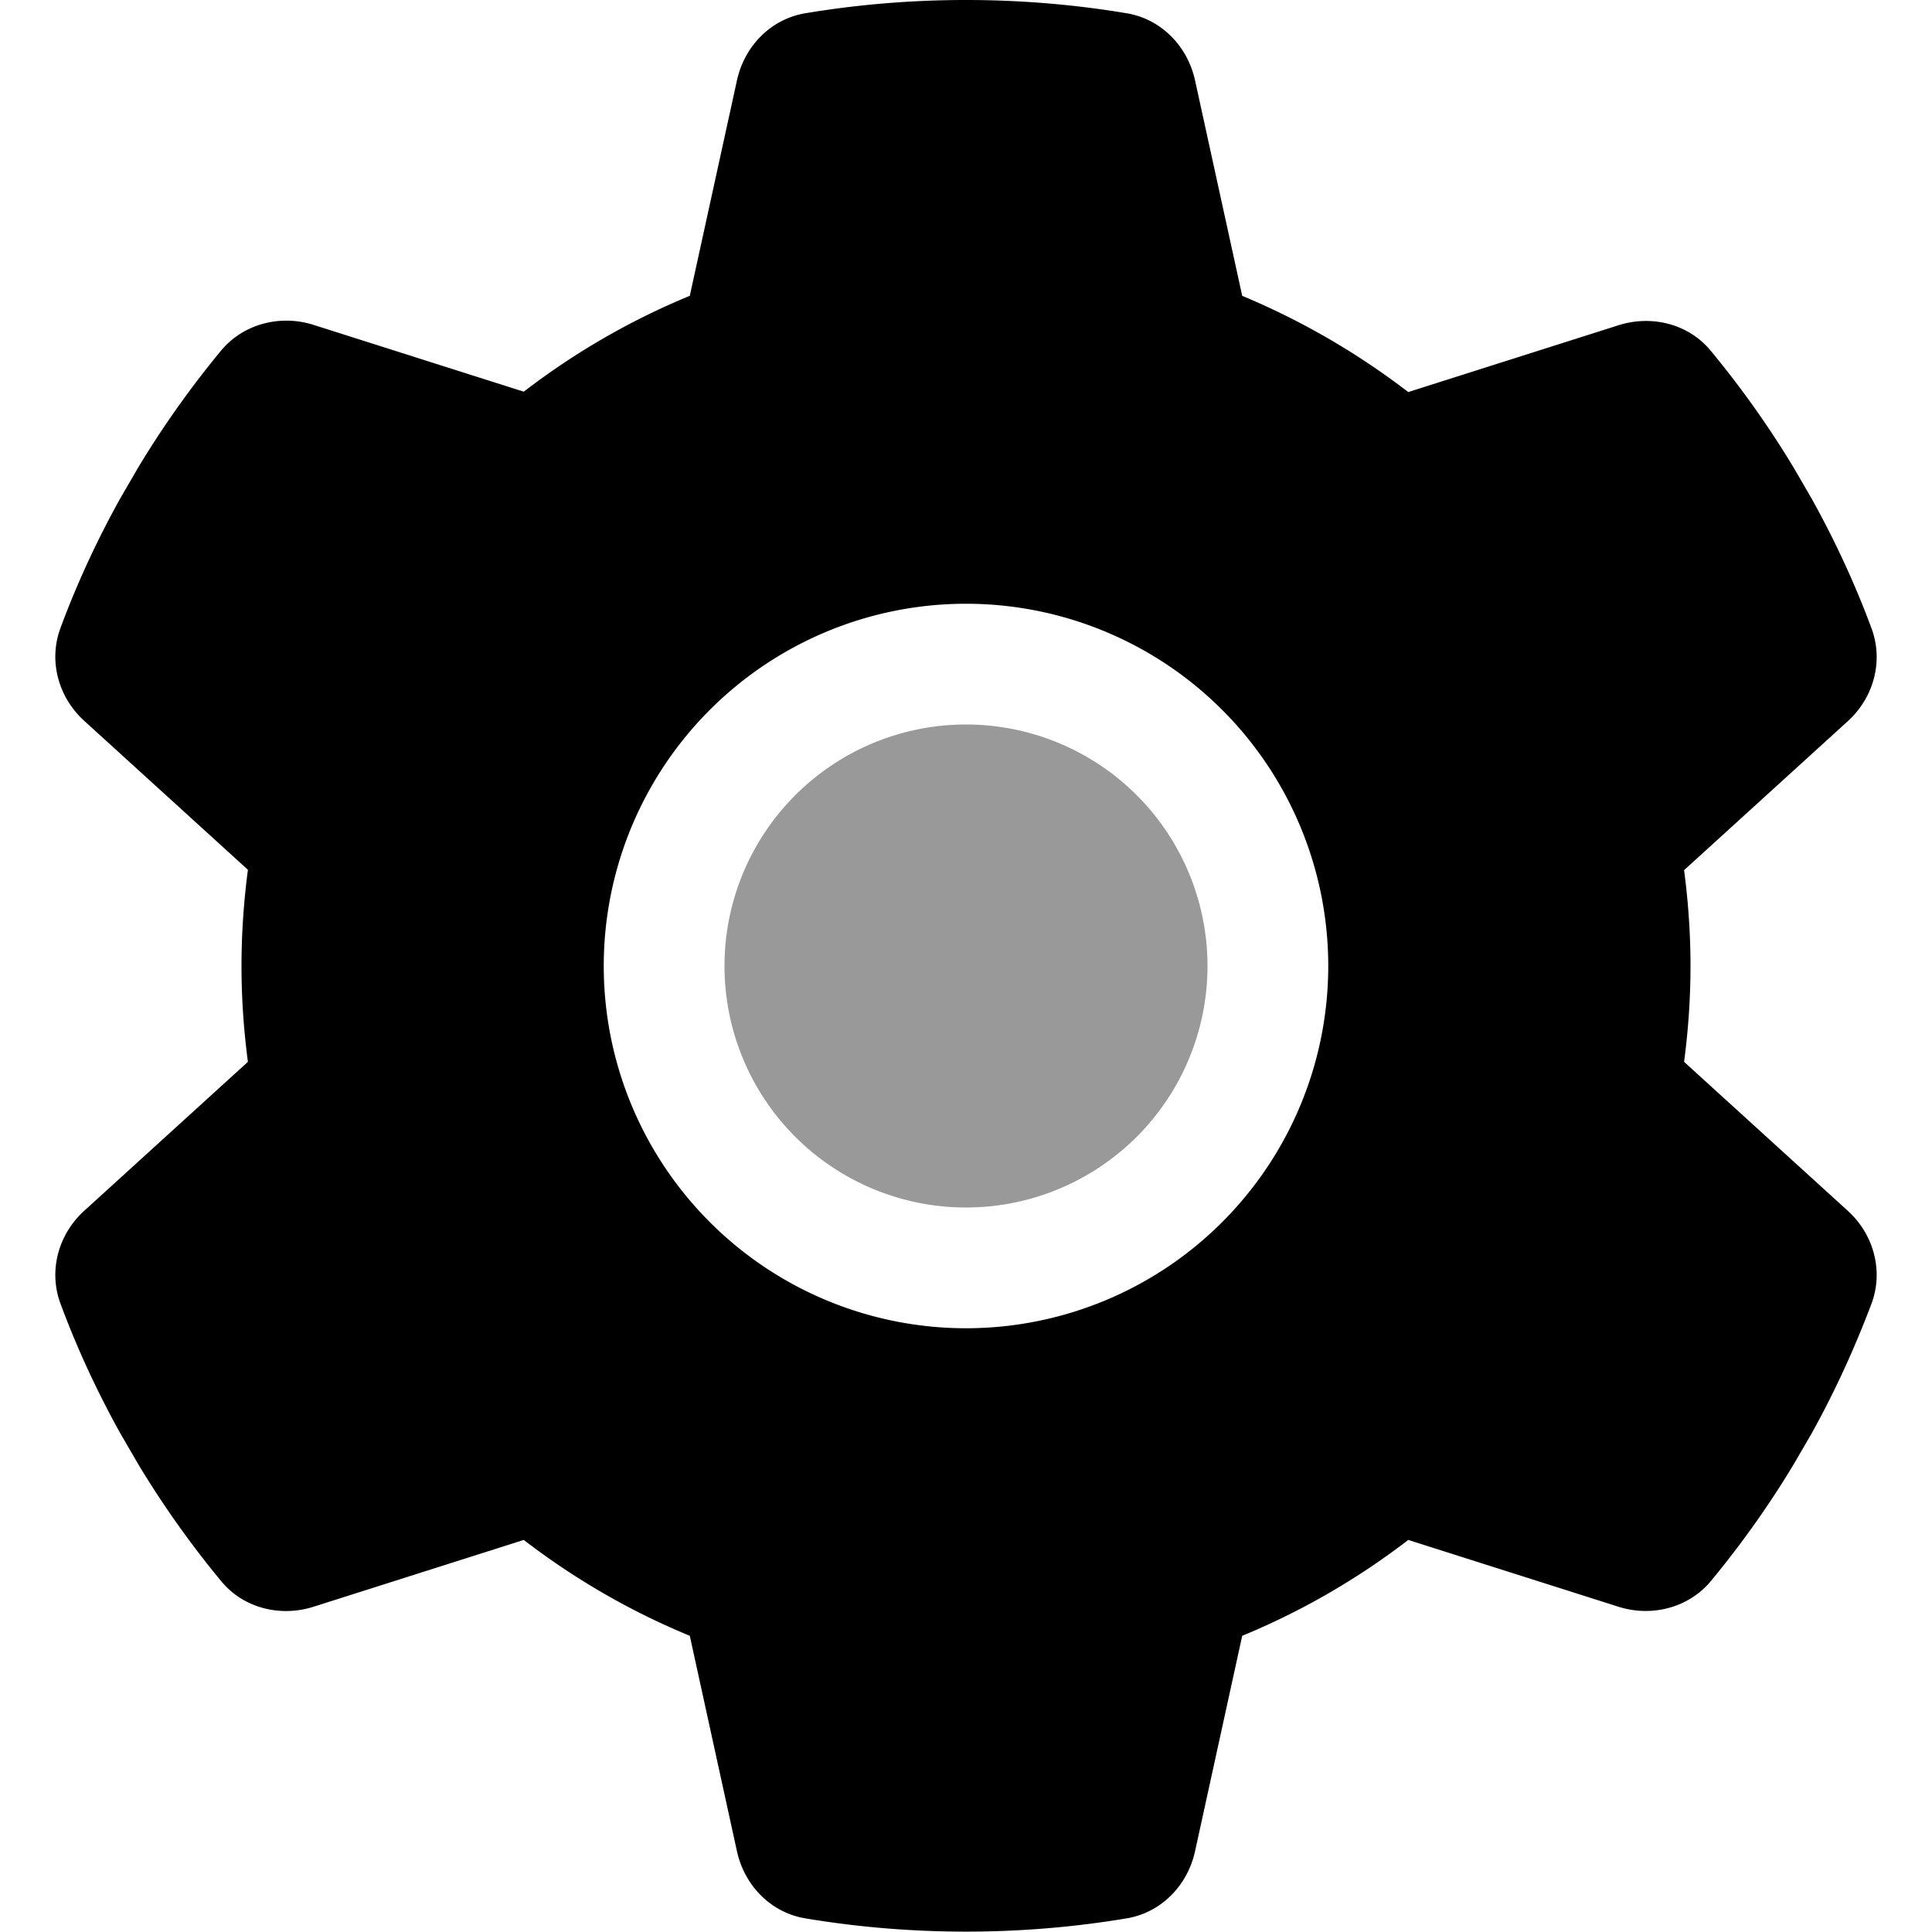
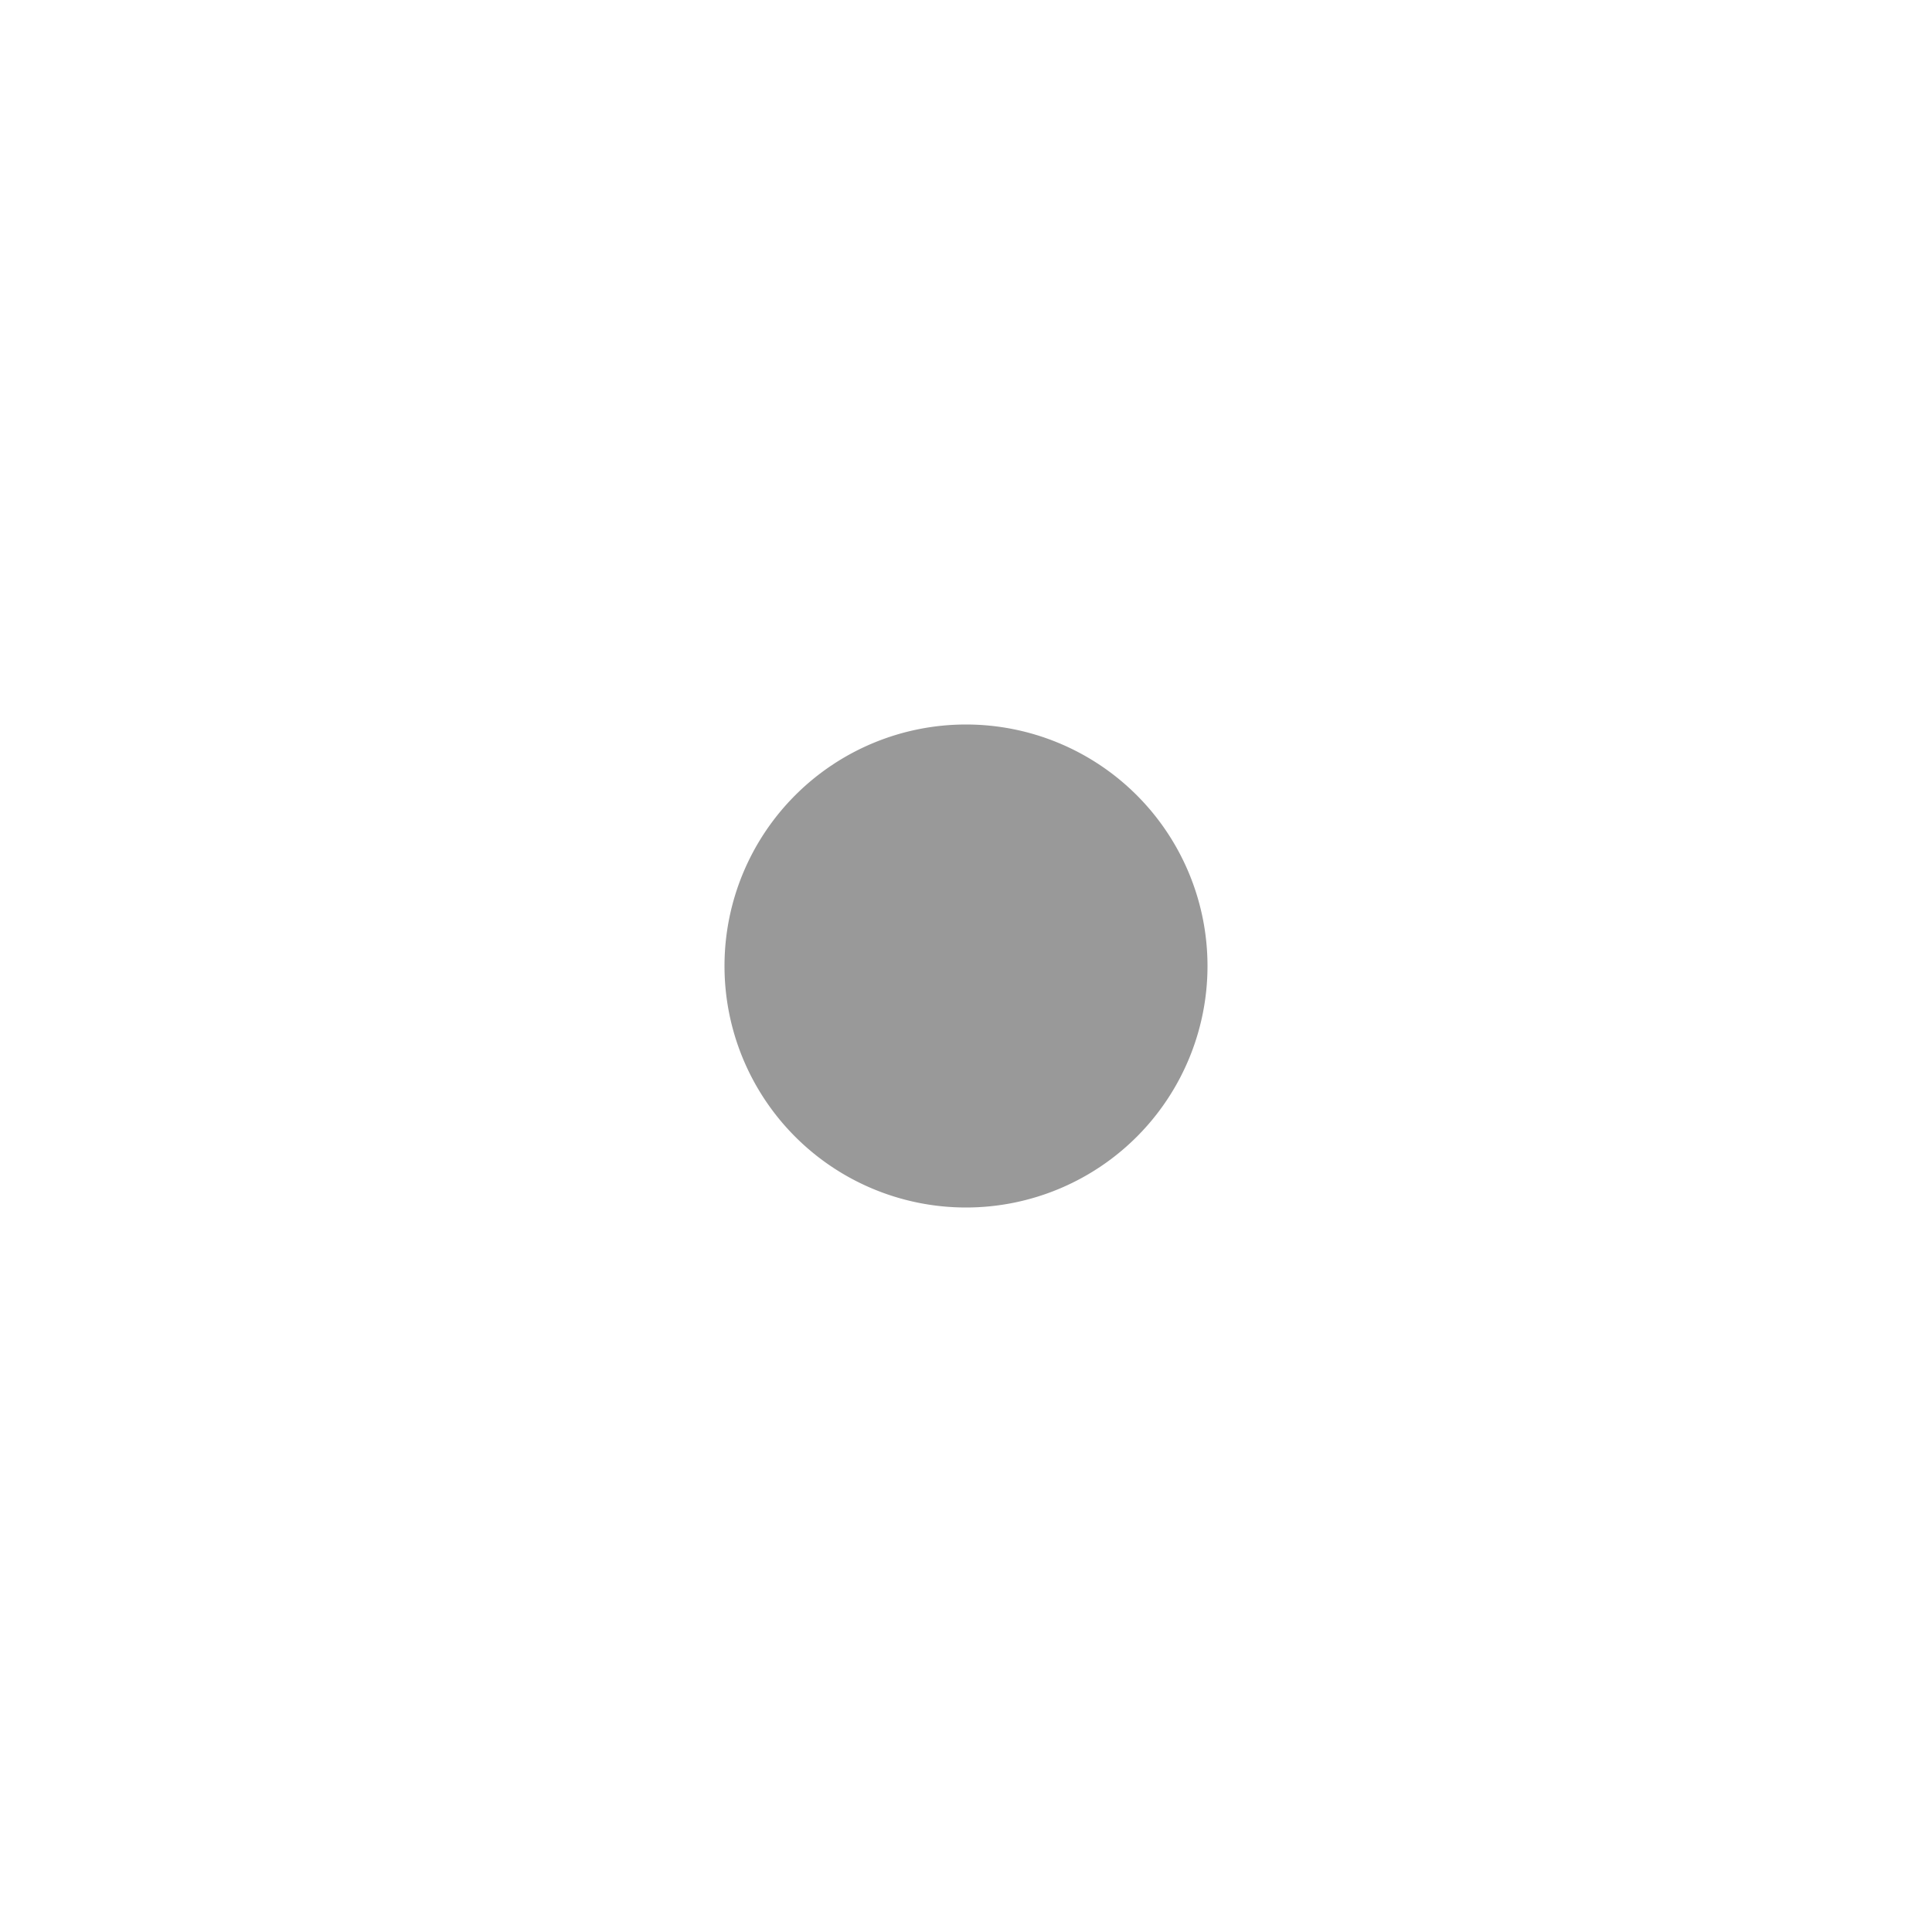
<svg xmlns="http://www.w3.org/2000/svg" viewBox="0 0 512 512">
  <defs>
    <style>.fa-secondary{opacity:.4}</style>
  </defs>
  <path class="fa-secondary" d="M192 256a64 64 0 1 1 128 0 64 64 0 1 1 -128 0z" />
-   <path class="fa-primary" d="M489.6 191.2c6.9-6.2 9.6-15.9 6.4-24.6c-4.4-11.9-9.7-23.3-15.8-34.3l-4.7-8.1c-6.6-11-14-21.4-22.1-31.2c-5.9-7.2-15.7-9.6-24.5-6.8l-55.7 17.7C359.8 93.6 345 85 329.2 78.4L316.7 21.3c-2-9.1-9-16.3-18.2-17.8C284.7 1.2 270.5 0 256 0s-28.7 1.2-42.5 3.5c-9.2 1.5-16.2 8.7-18.2 17.8L182.8 78.4c-15.8 6.5-30.6 15.1-44 25.4L83.1 86.1c-8.8-2.8-18.6-.3-24.5 6.8c-8.1 9.8-15.5 20.2-22.1 31.2l-4.7 8.1c-6.1 11-11.4 22.4-15.8 34.3c-3.2 8.7-.5 18.4 6.4 24.6l43.3 39.4C64.6 238.9 64 247.4 64 256s.6 17.1 1.7 25.4L22.4 320.8c-6.9 6.2-9.6 15.9-6.4 24.6c4.4 11.9 9.7 23.3 15.8 34.3l4.7 8.1c6.6 11 14 21.4 22.1 31.2c5.9 7.2 15.7 9.6 24.5 6.8l55.7-17.7c13.4 10.3 28.2 18.9 44 25.4l12.5 57.1c2 9.1 9 16.3 18.2 17.8c13.8 2.3 28 3.5 42.5 3.5s28.7-1.2 42.5-3.5c9.2-1.5 16.2-8.7 18.2-17.8l12.5-57.1c15.8-6.5 30.6-15.1 44-25.4l55.7 17.7c8.8 2.8 18.6 .3 24.5-6.8c8.1-9.8 15.5-20.2 22.1-31.2l4.7-8.1c6.1-11 11.3-22.4 15.8-34.3c3.2-8.7 .5-18.4-6.4-24.6l-43.3-39.4c1.1-8.3 1.7-16.8 1.7-25.4s-.6-17.1-1.7-25.4l43.3-39.4zM256 160a96 96 0 1 1 0 192 96 96 0 1 1 0-192z" />
</svg>